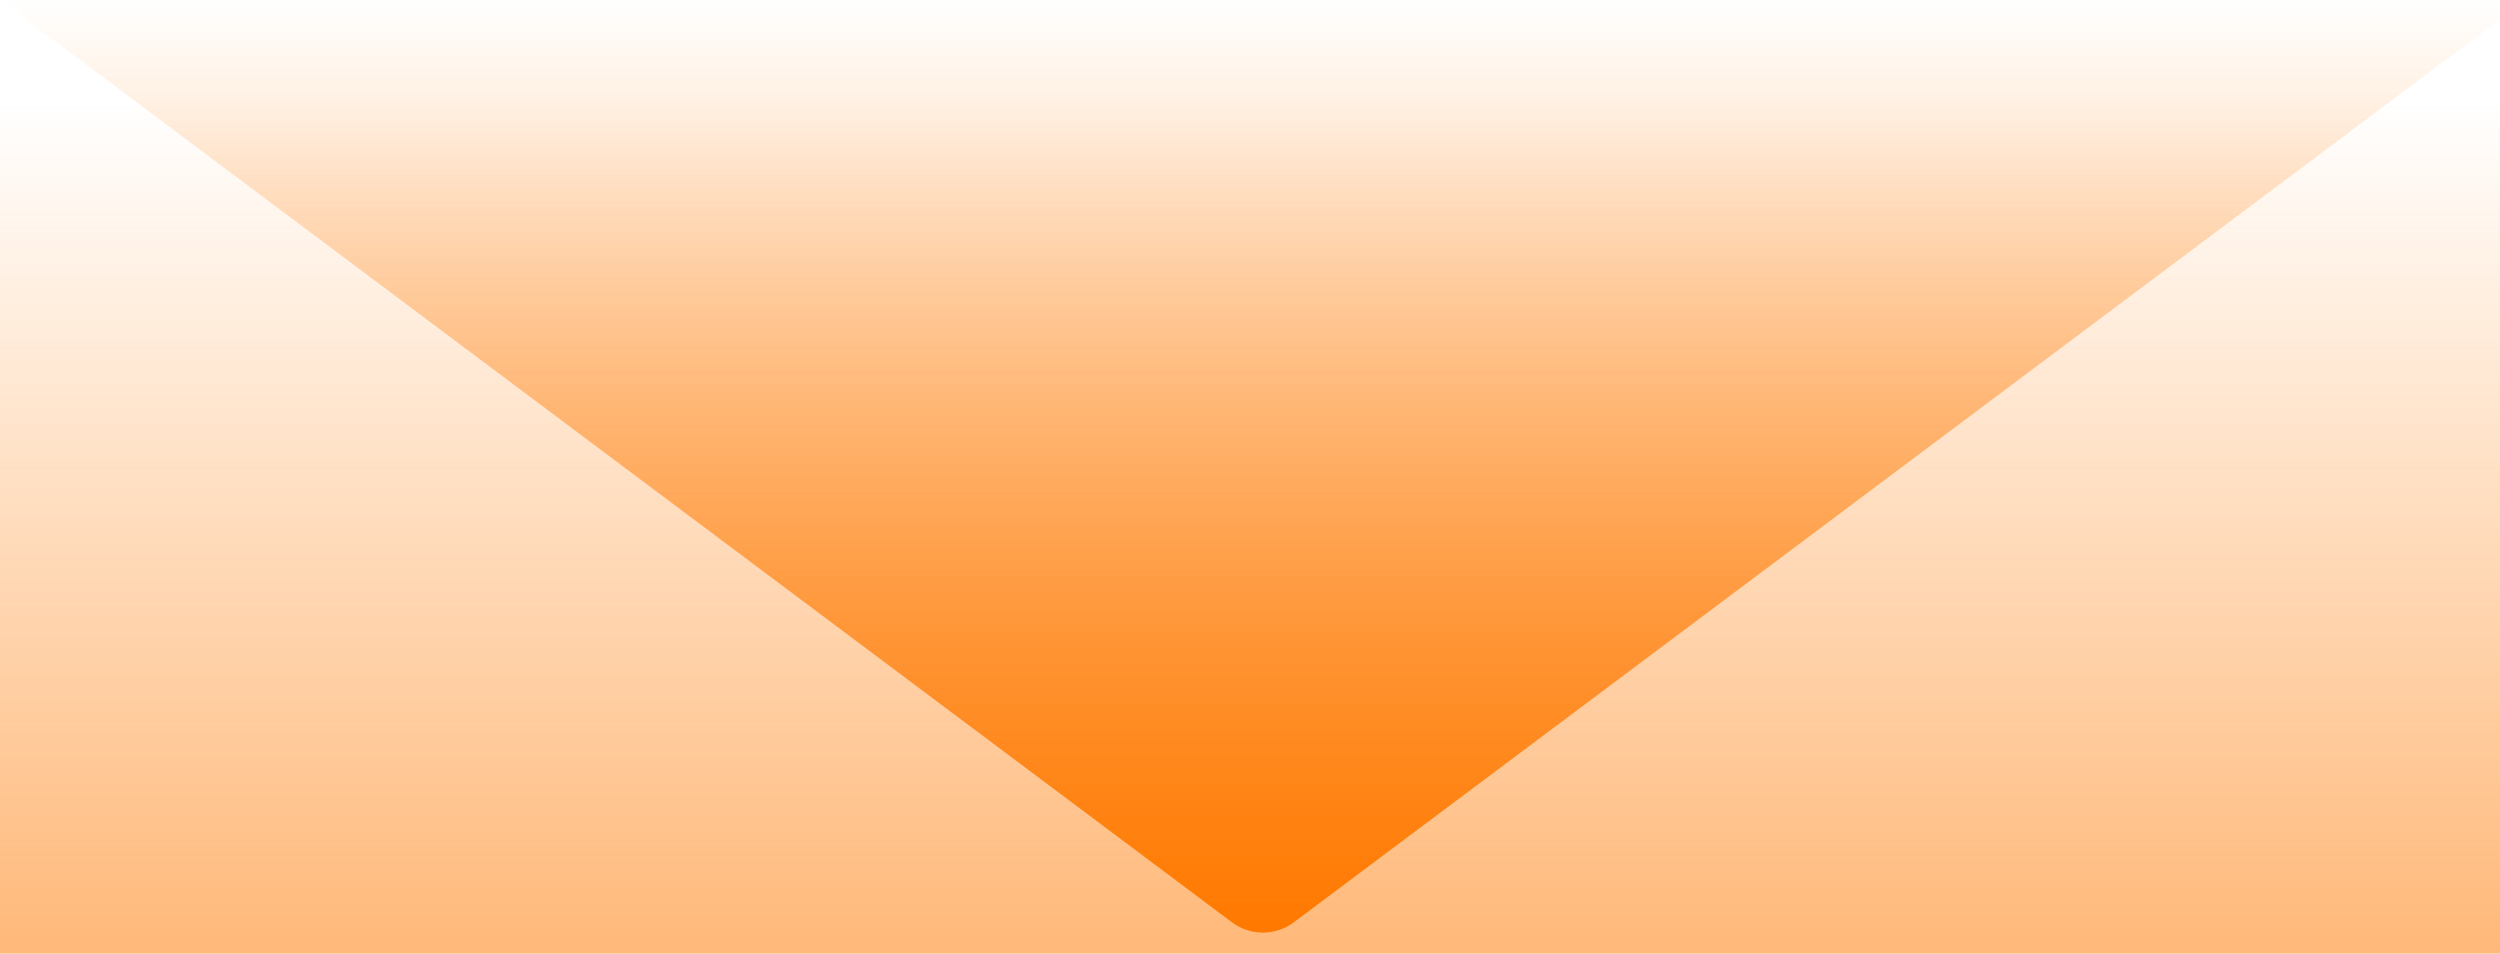
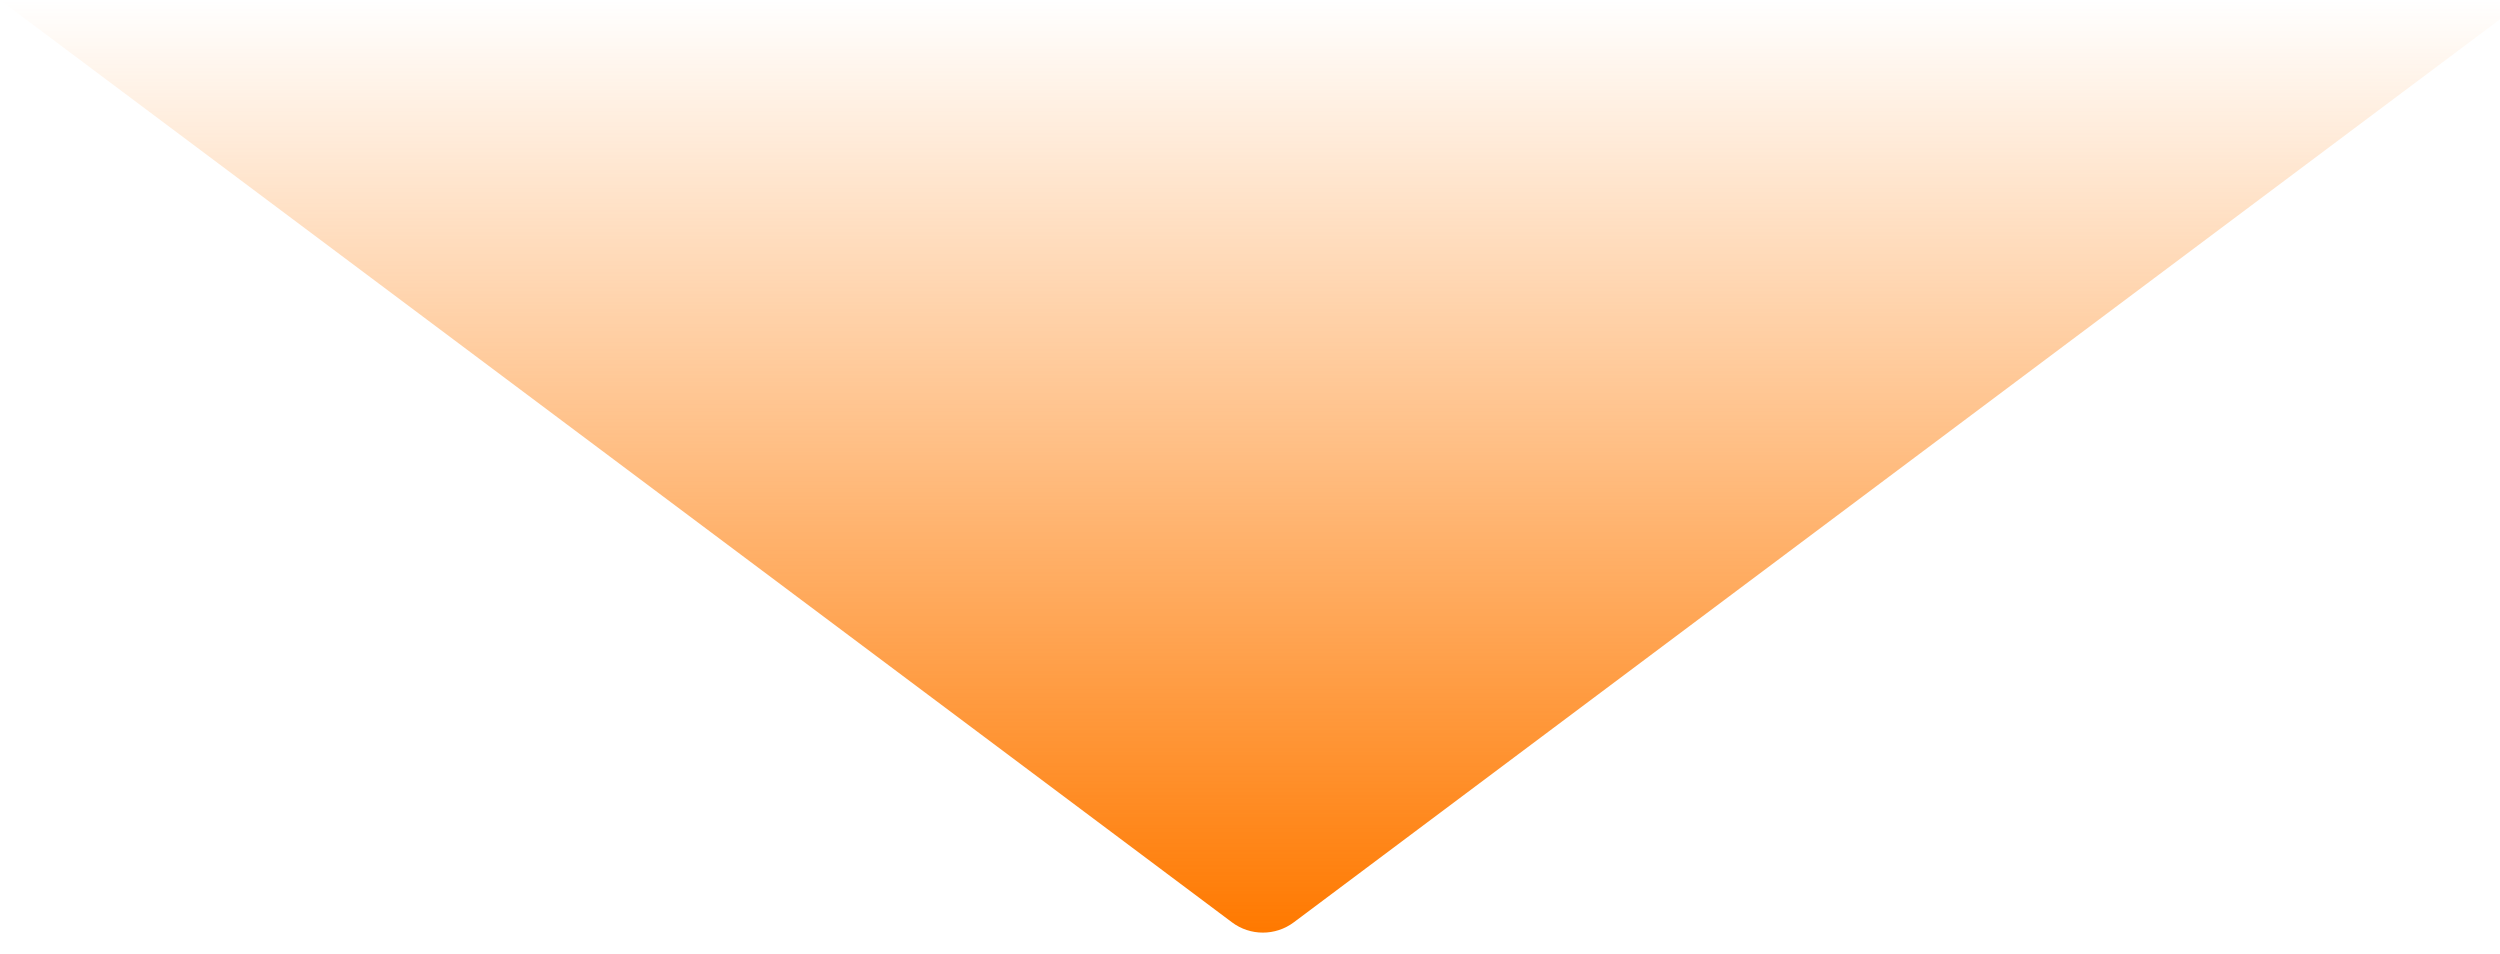
<svg xmlns="http://www.w3.org/2000/svg" width="194" height="74" viewBox="0 0 194 74">
  <defs>
    <linearGradient id="prefix__a" x1="50%" x2="50%" y1="5.912%" y2="100%">
      <stop offset="0%" stop-color="#FF7900" stop-opacity="0" />
      <stop offset="99.433%" stop-color="#FF7900" />
    </linearGradient>
    <linearGradient id="prefix__b" x1="50%" x2="50%" y1="0%" y2="99.715%">
      <stop offset="0%" stop-color="#FF7900" stop-opacity="0" />
      <stop offset="99.905%" stop-color="#FF7900" />
    </linearGradient>
  </defs>
  <g fill="none" fill-rule="evenodd">
-     <rect width="196" height="134" fill="url(#prefix__a)" rx="4" />
    <path fill="url(#prefix__b)" d="M196 0H0l95.603 71.573c1.42 1.064 3.373 1.064 4.794 0L196 0z" />
  </g>
</svg>